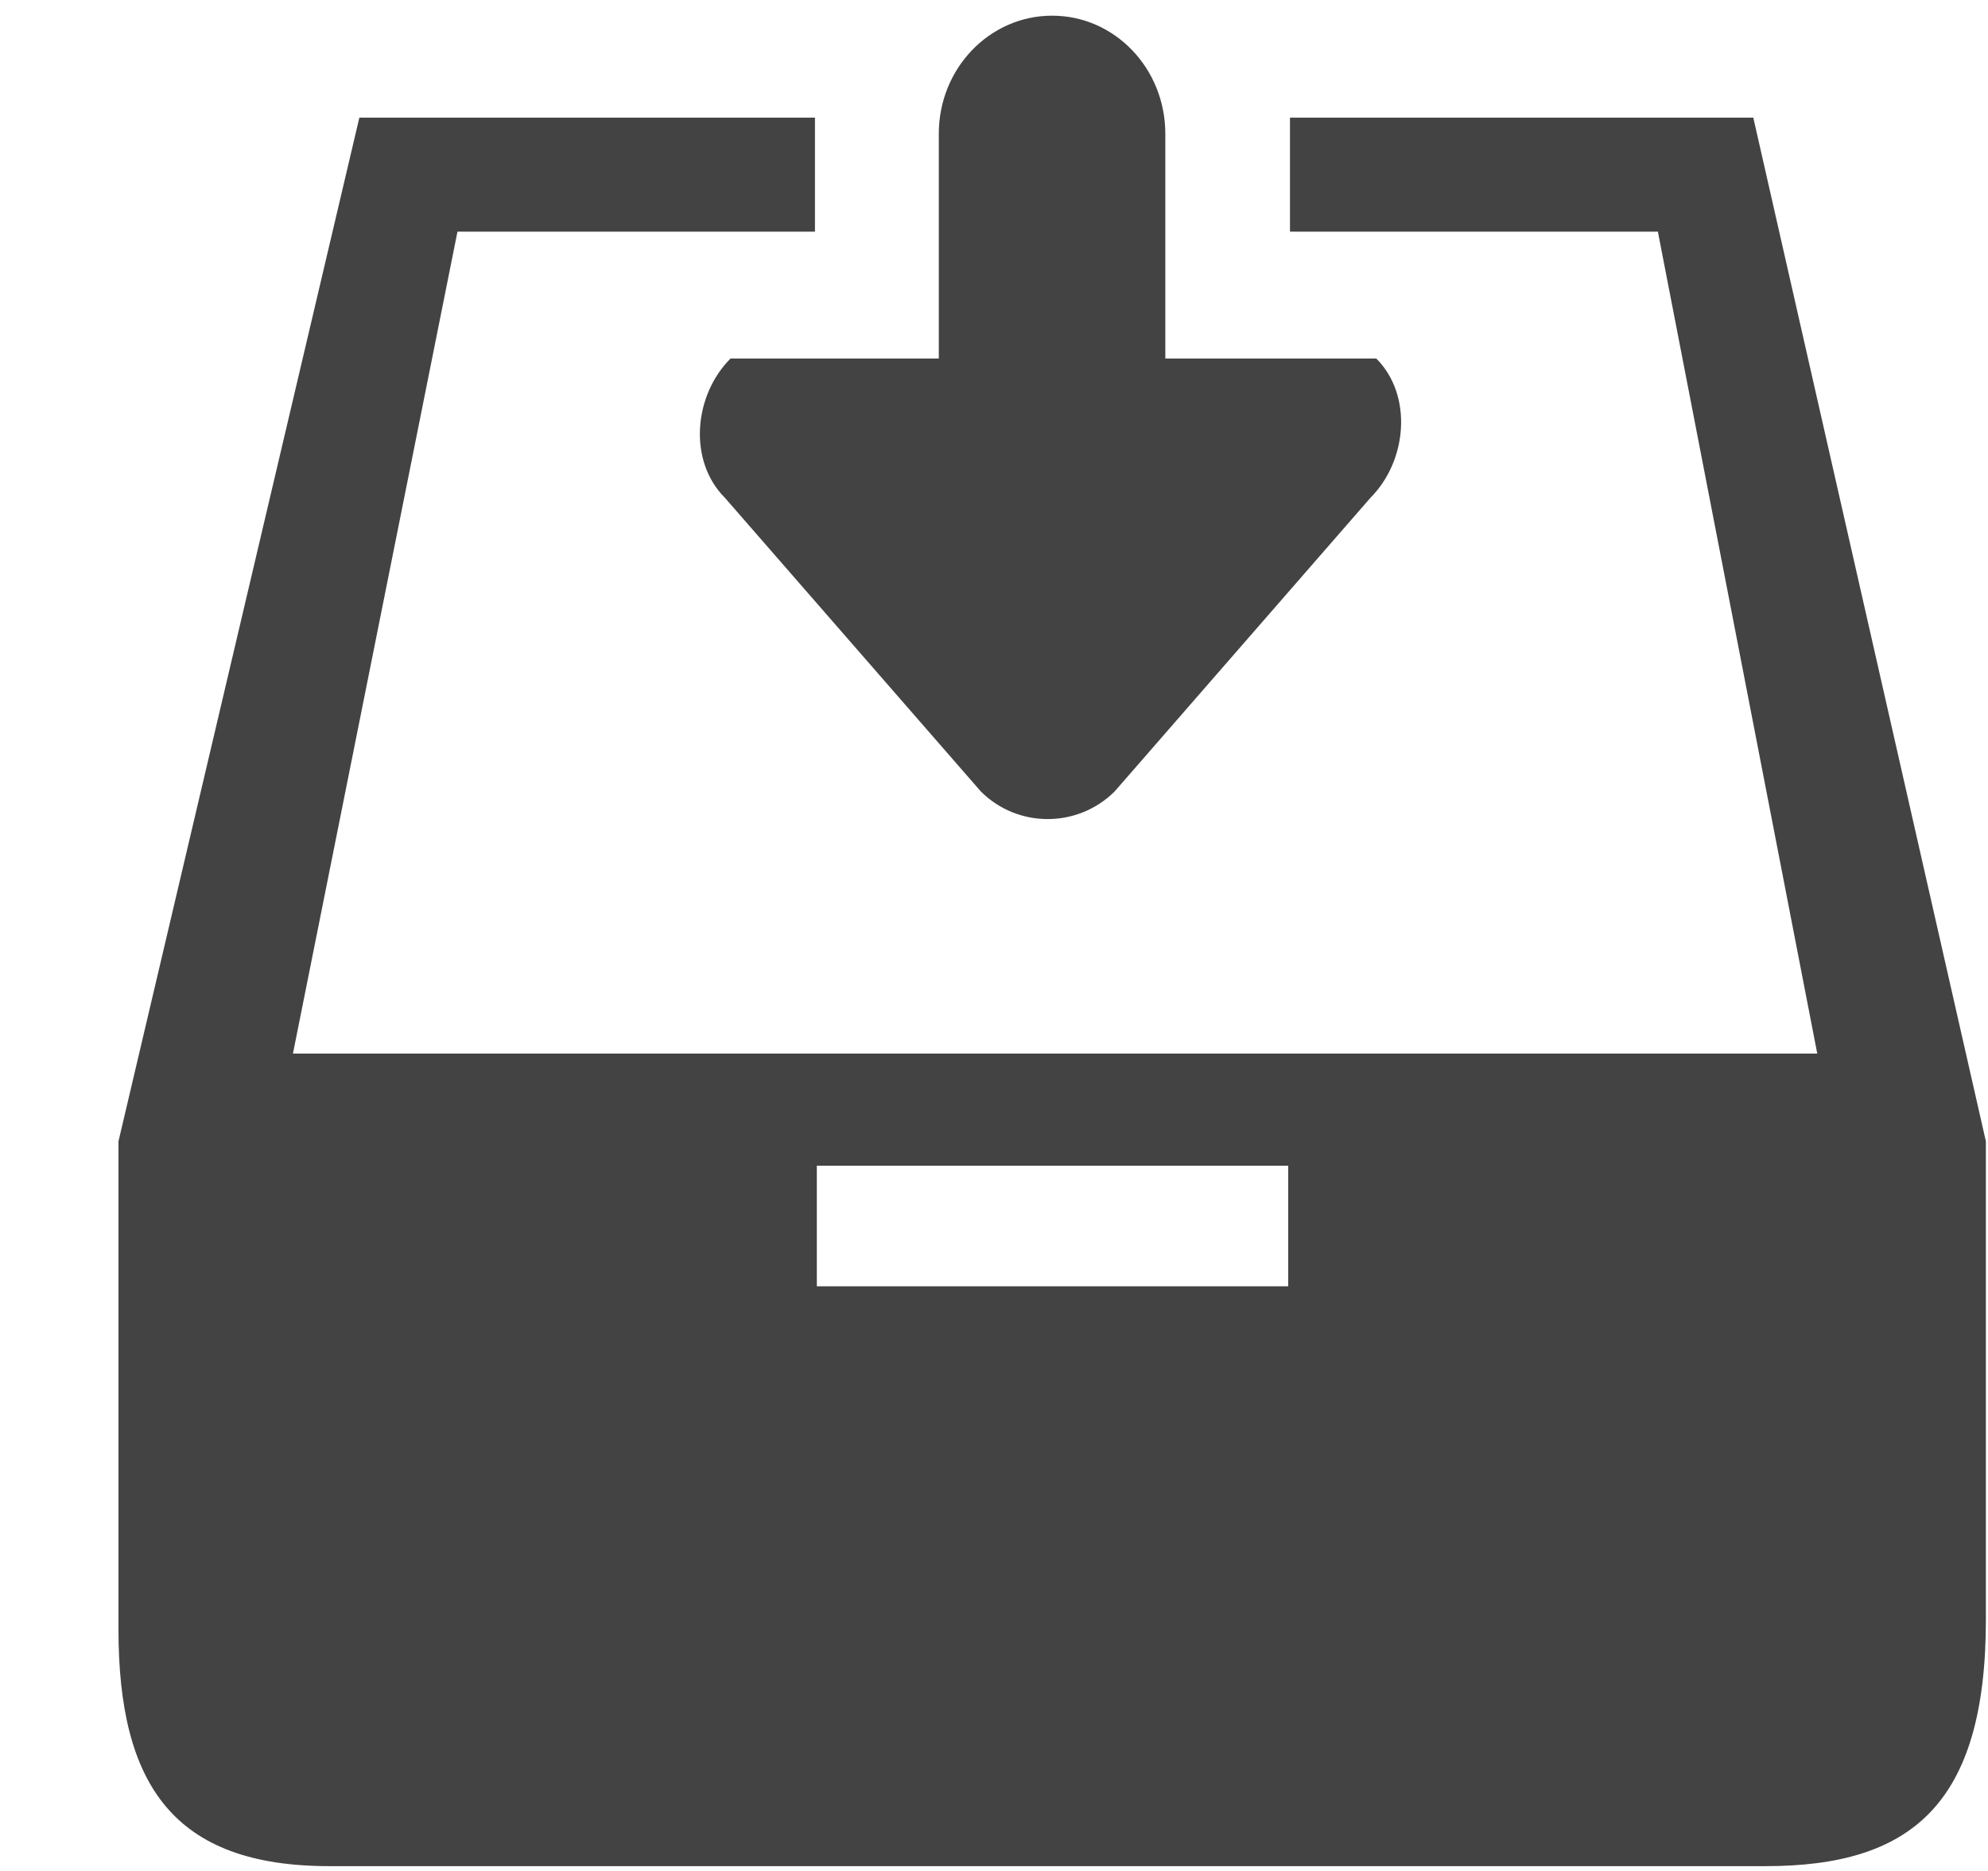
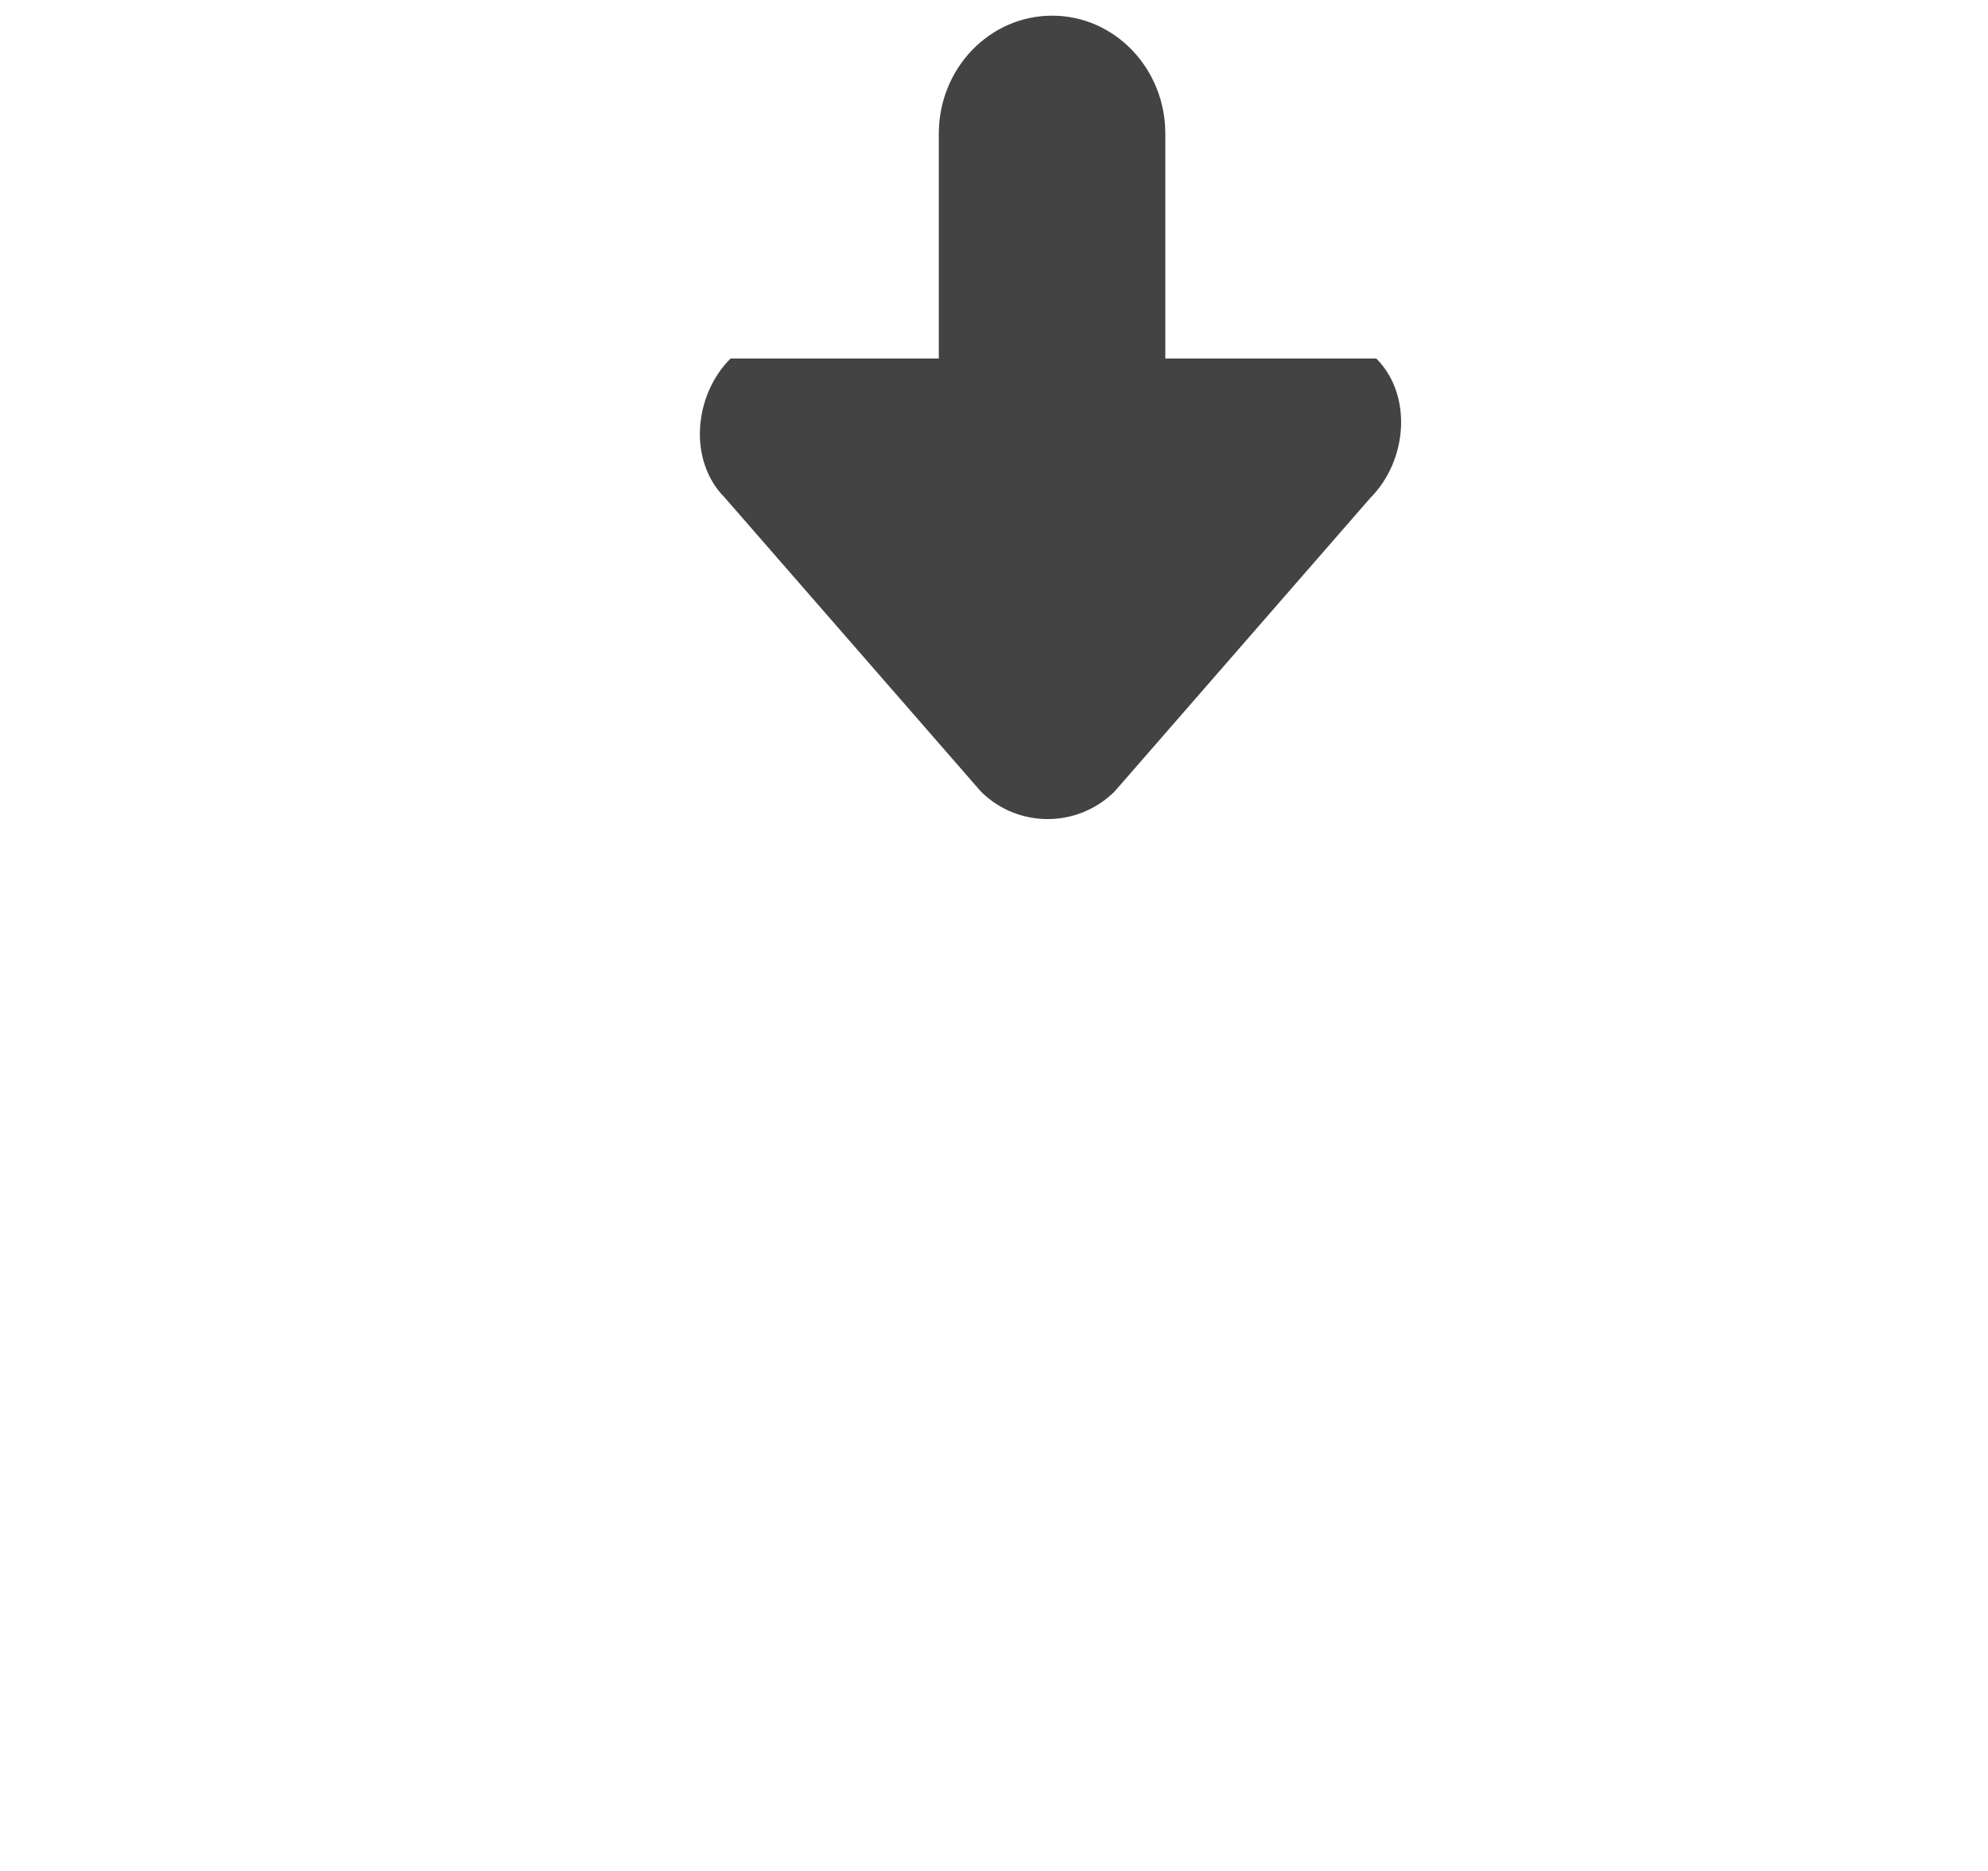
<svg xmlns="http://www.w3.org/2000/svg" viewBox="0 0 17 16" version="1.1" class="si-glyph si-glyph-inbox-download">
  <title>844</title>
  <defs />
  <g stroke="none" stroke-width="1" fill="none" fill-rule="evenodd">
    <g transform="translate(1, 0)">
      <path d="M5.198,4.256 L7.388,6.769 C7.703,7.083 8.214,7.083 8.531,6.769 L10.72,4.256 C11.034,3.941 11.083,3.38 10.769,3.066 L8.965,3.066 L8.965,1.144 C8.965,0.585 8.532,0.134 7.997,0.134 C7.462,0.134 7.028,0.585 7.028,1.144 L7.028,3.066 L5.247,3.066 C4.932,3.381 4.883,3.94 5.198,4.256 L5.198,4.256 Z" fill="#434343" class="si-glyph-fill" />
-       <rect x="6" y="10" width="4.031" height="1.031" />
-       <path d="M13.993,1.006 L10.031,1.006 L10.031,1.981 L13.177,1.981 L14.54,9.01 L1.505,9.01 L2.912,1.981 L5.969,1.981 L5.969,1.006 L2.073,1.006 L0.013,9.761 L0.013,13.931 C0.013,15.265 0.485,15.959 1.817,15.959 L14.097,15.959 C15.343,15.959 15.982,15.432 15.982,13.848 L15.982,9.761 L13.993,1.006 L13.993,1.006 Z M10.016,11 L5.985,11 L5.985,9.969 L10.016,9.969 L10.016,11 L10.016,11 Z" fill="#434343" class="si-glyph-fill" />
    </g>
  </g>
</svg>